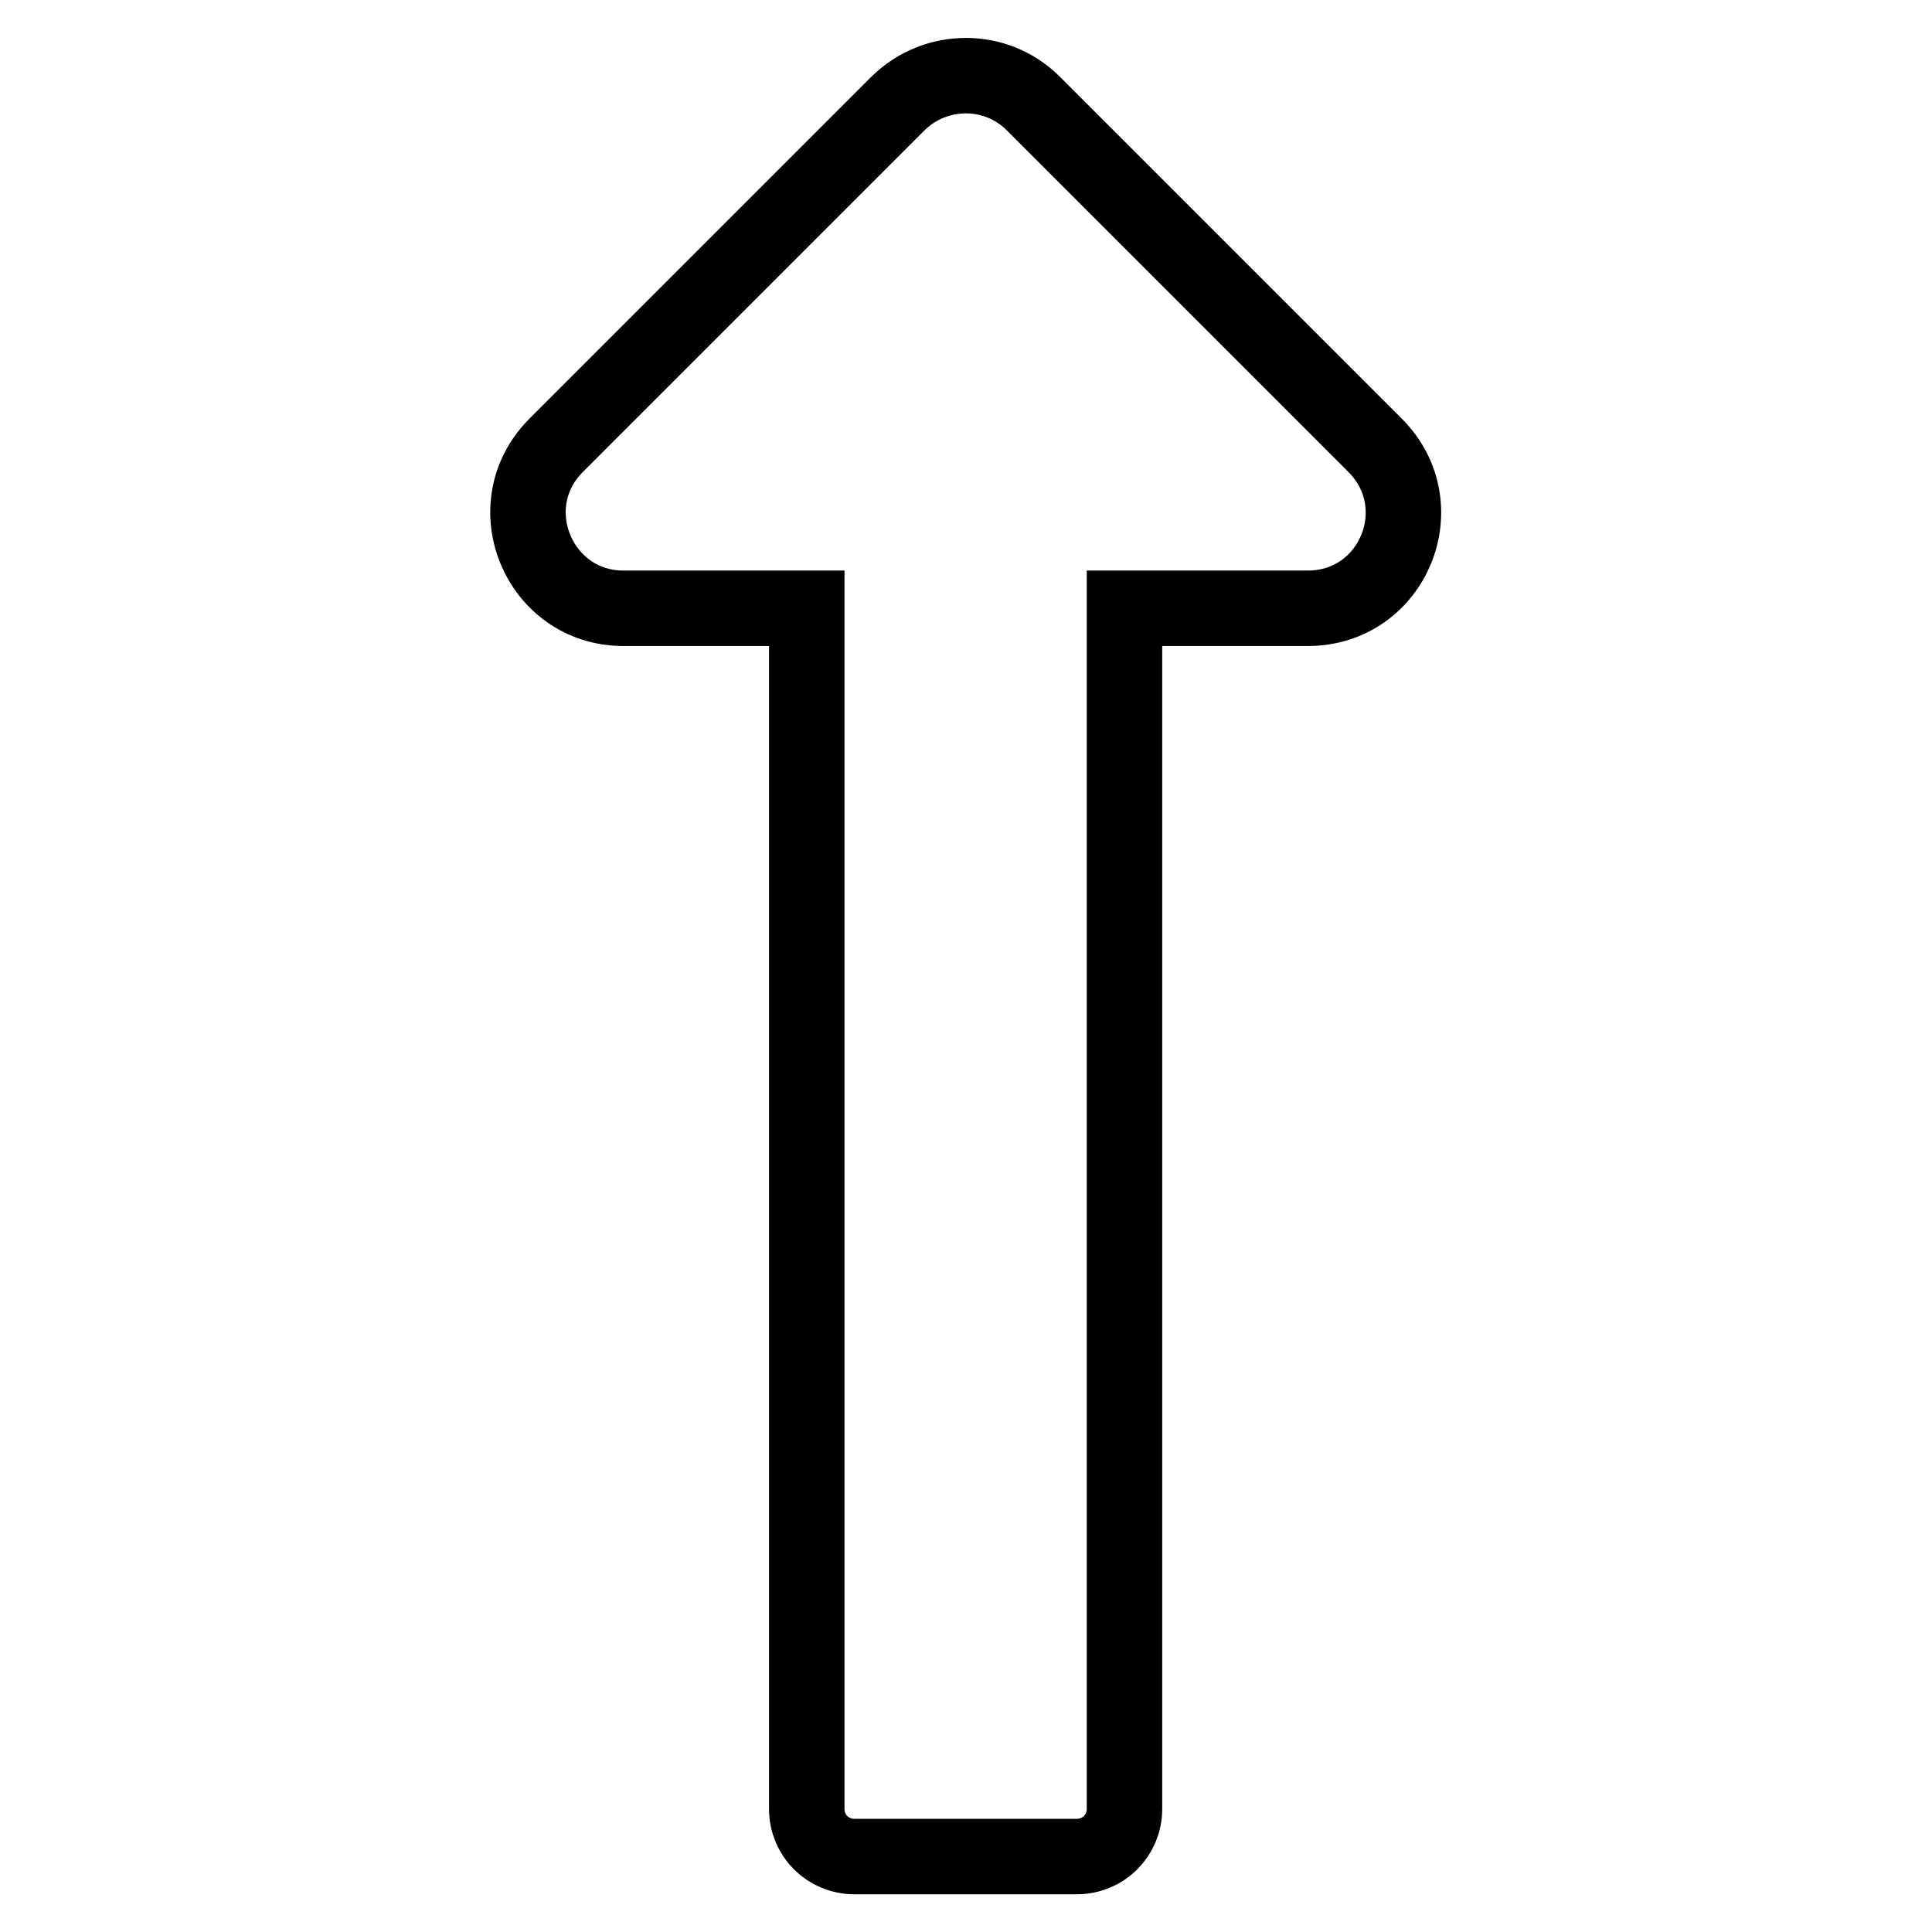
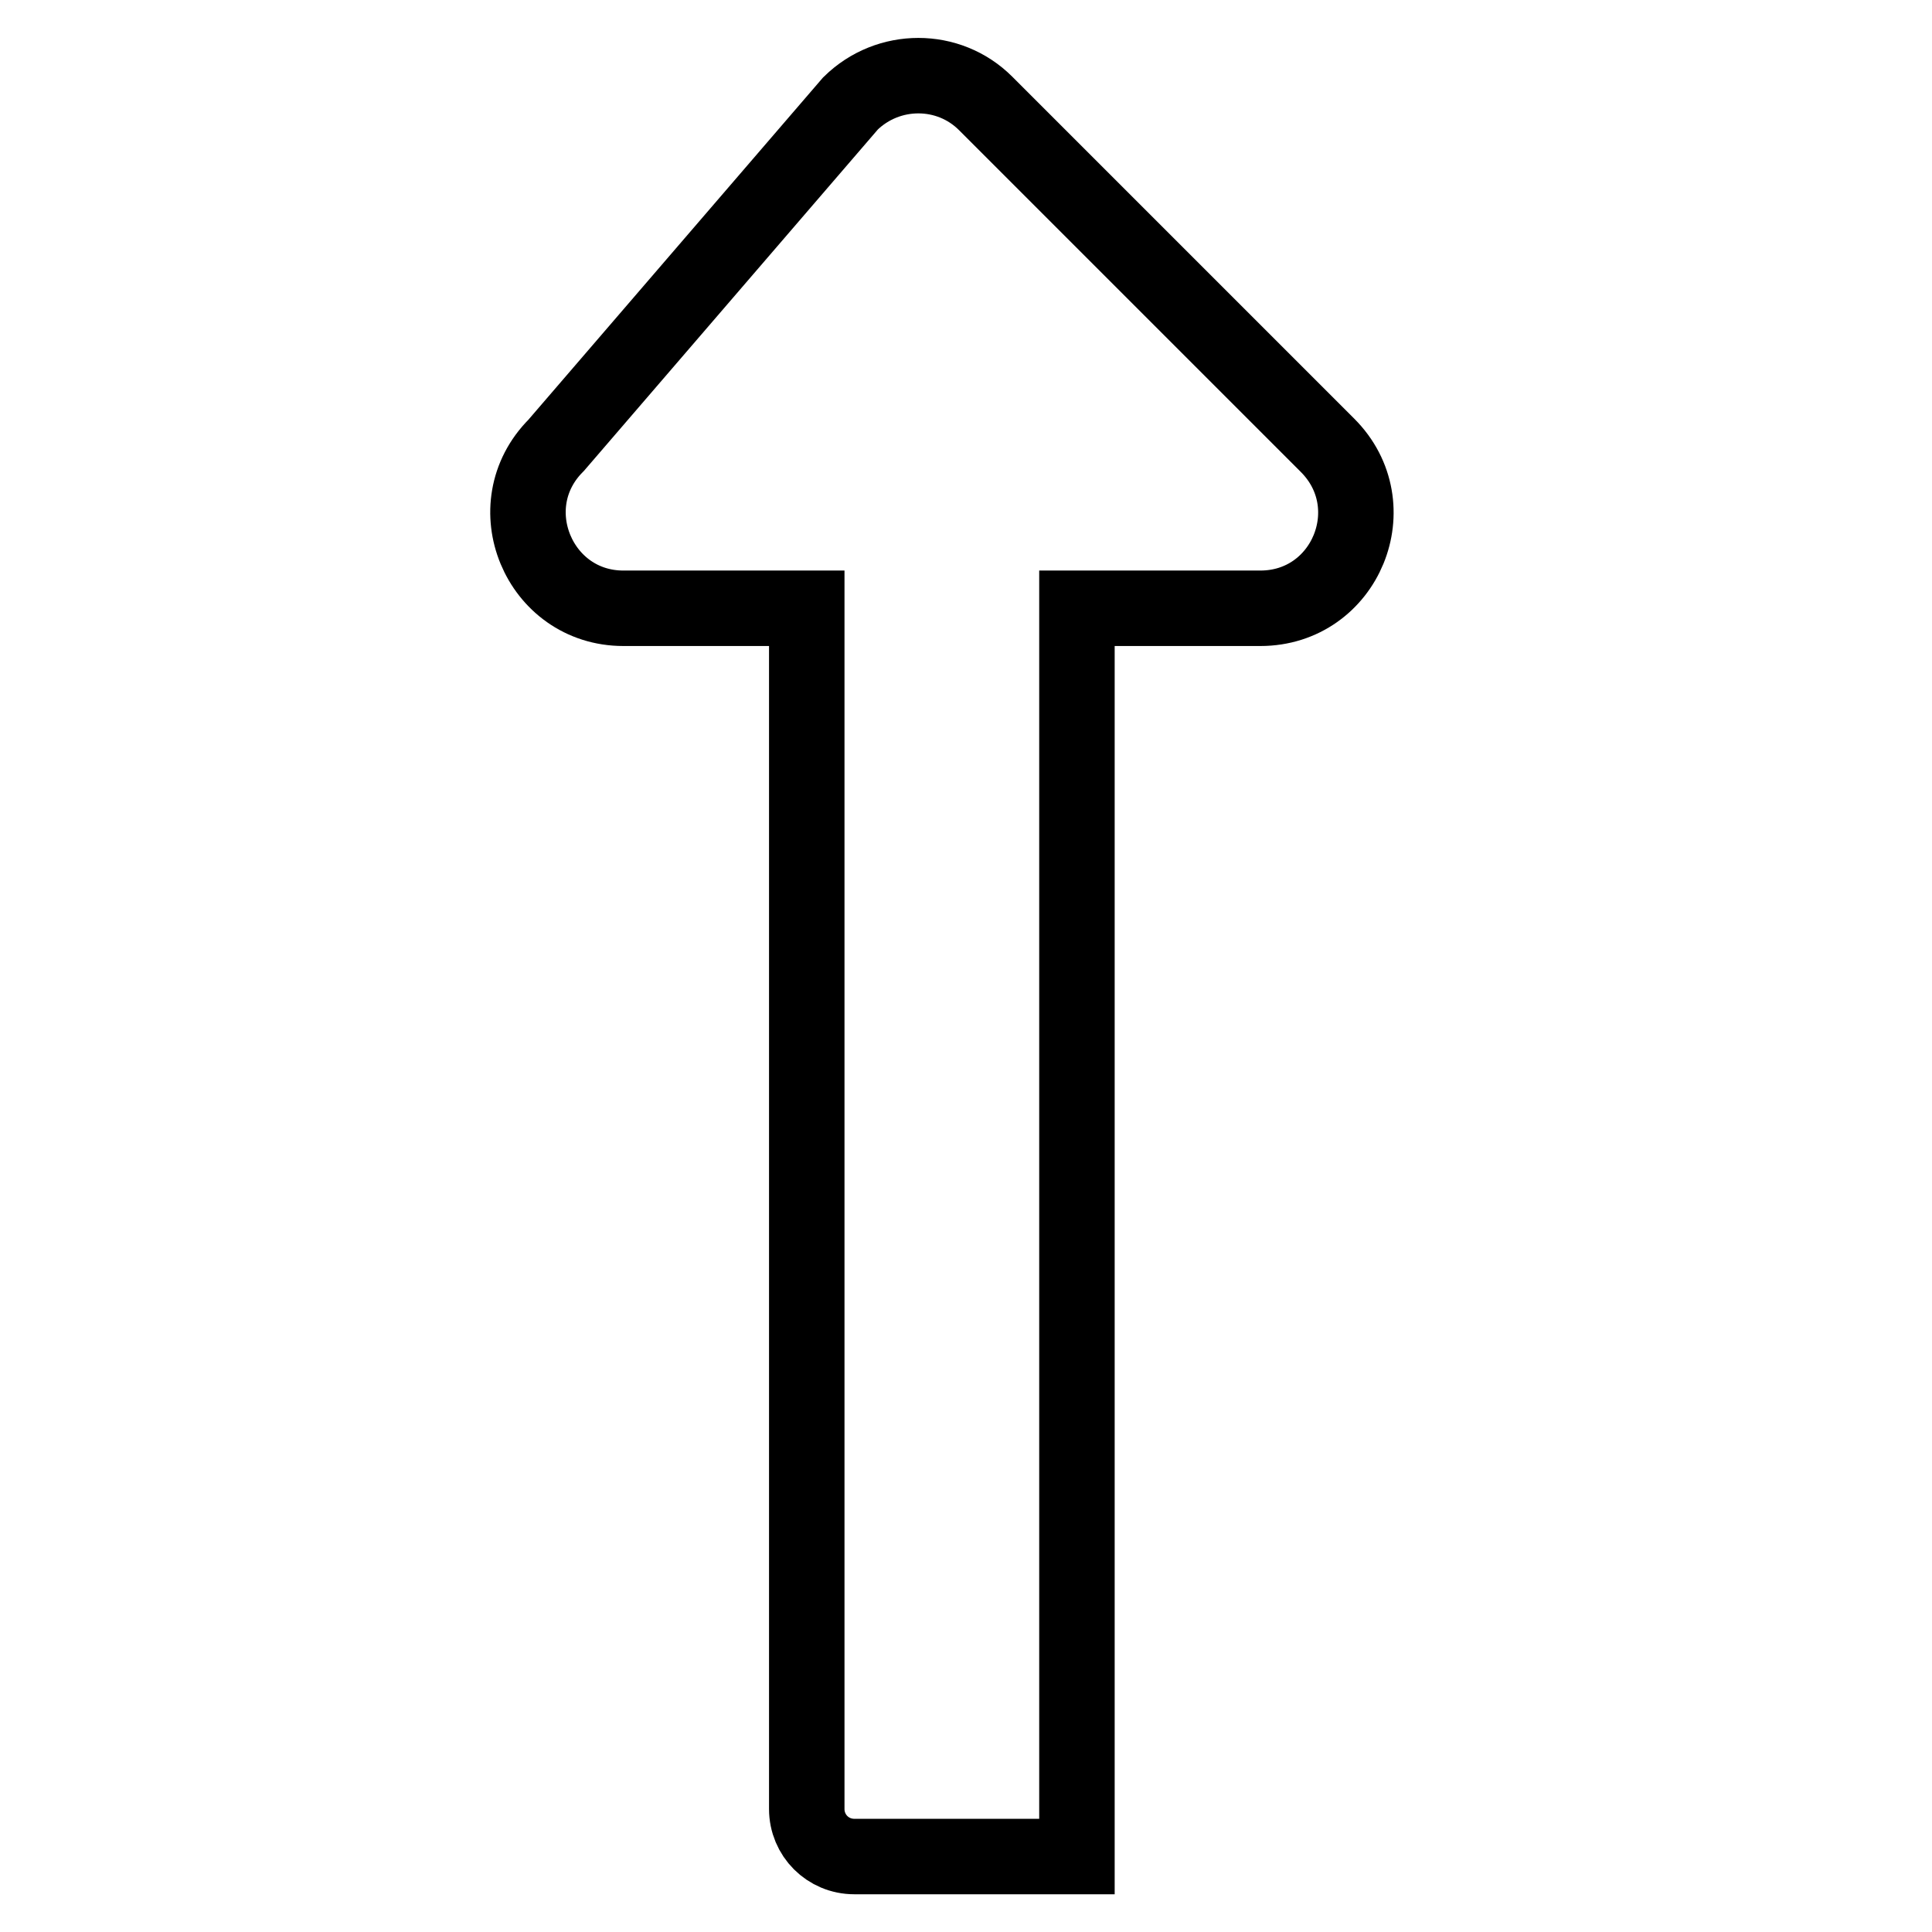
<svg xmlns="http://www.w3.org/2000/svg" version="1.1" x="0px" y="0px" viewBox="0 0 256 256" enable-background="new 0 0 256 256" xml:space="preserve">
  <g>
-     <path stroke-width="10" fill-opacity="0" stroke="#000000" d="M106.9,80.6v159.1c0,3.5,2.8,6.3,6.3,6.3h29.5c3.5,0,6.3-2.8,6.3-6.3V80.6h24.3c11.3,0,16.9-13.6,8.9-21.6 l-45.3-45.3c-4.9-4.9-12.9-4.9-17.9,0L73.7,59c-8,8-2.3,21.6,8.9,21.6H106.9z" />
+     <path stroke-width="10" fill-opacity="0" stroke="#000000" d="M106.9,80.6v159.1c0,3.5,2.8,6.3,6.3,6.3h29.5V80.6h24.3c11.3,0,16.9-13.6,8.9-21.6 l-45.3-45.3c-4.9-4.9-12.9-4.9-17.9,0L73.7,59c-8,8-2.3,21.6,8.9,21.6H106.9z" />
  </g>
</svg>